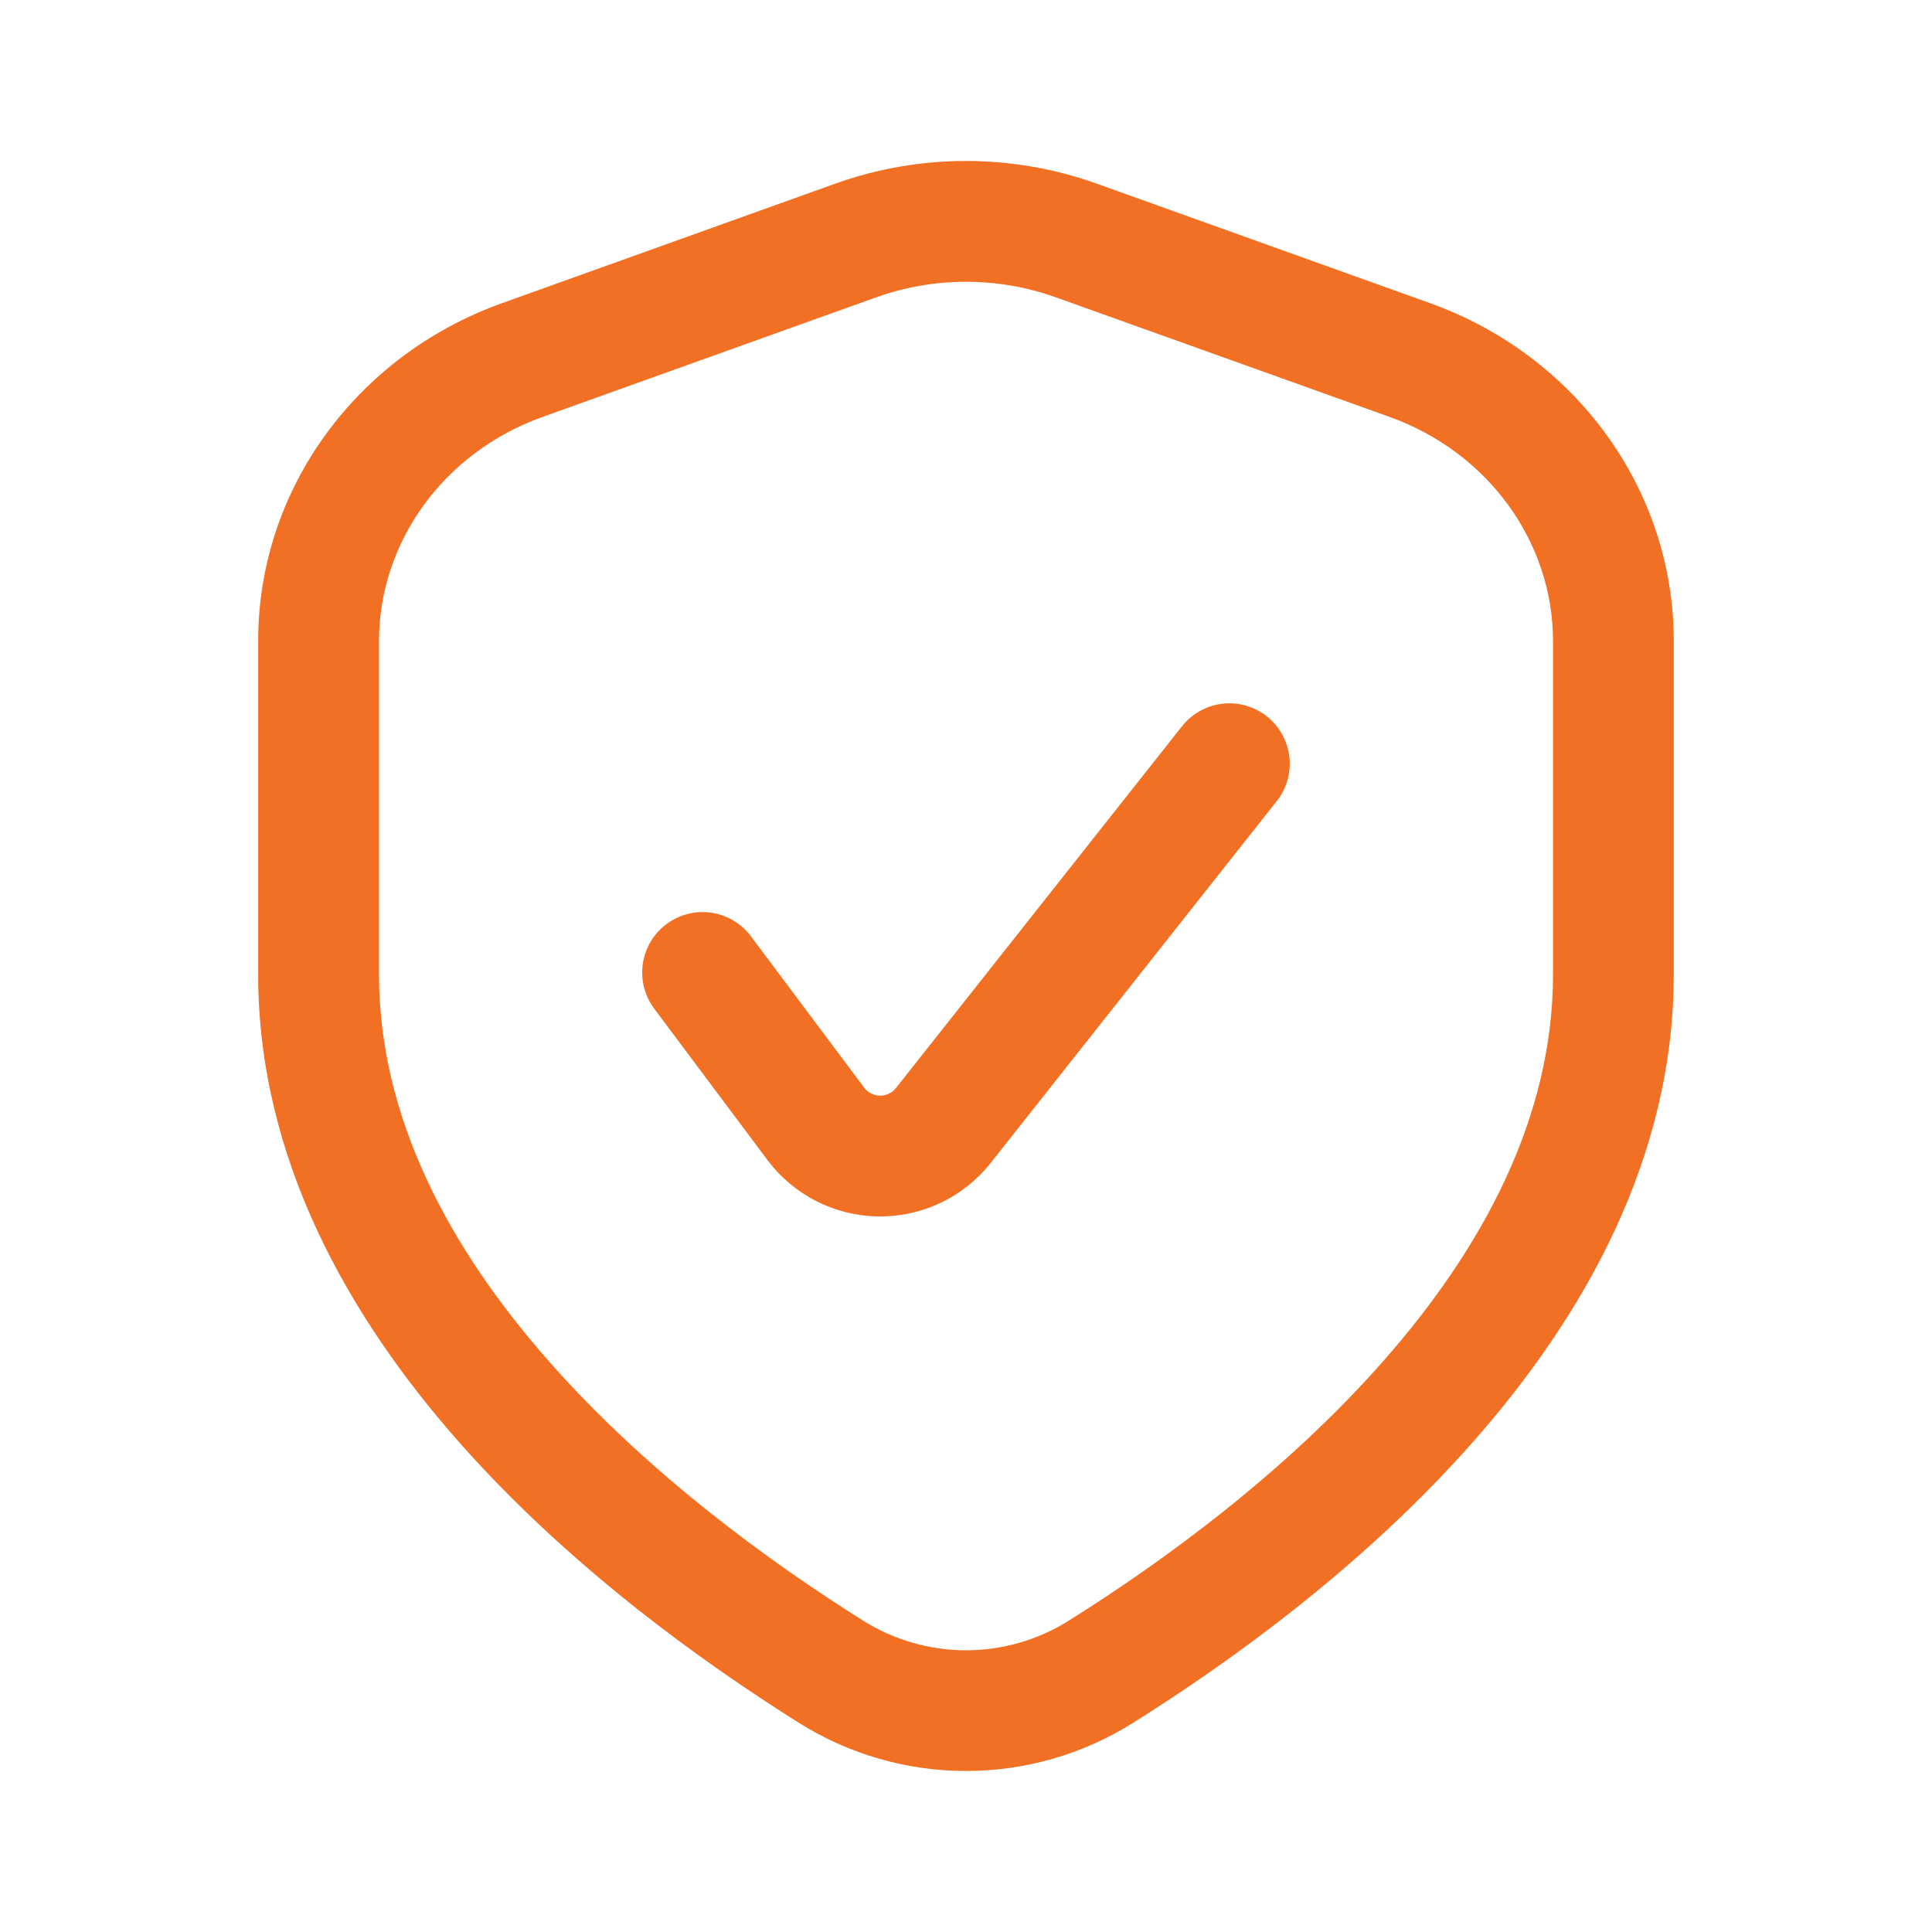
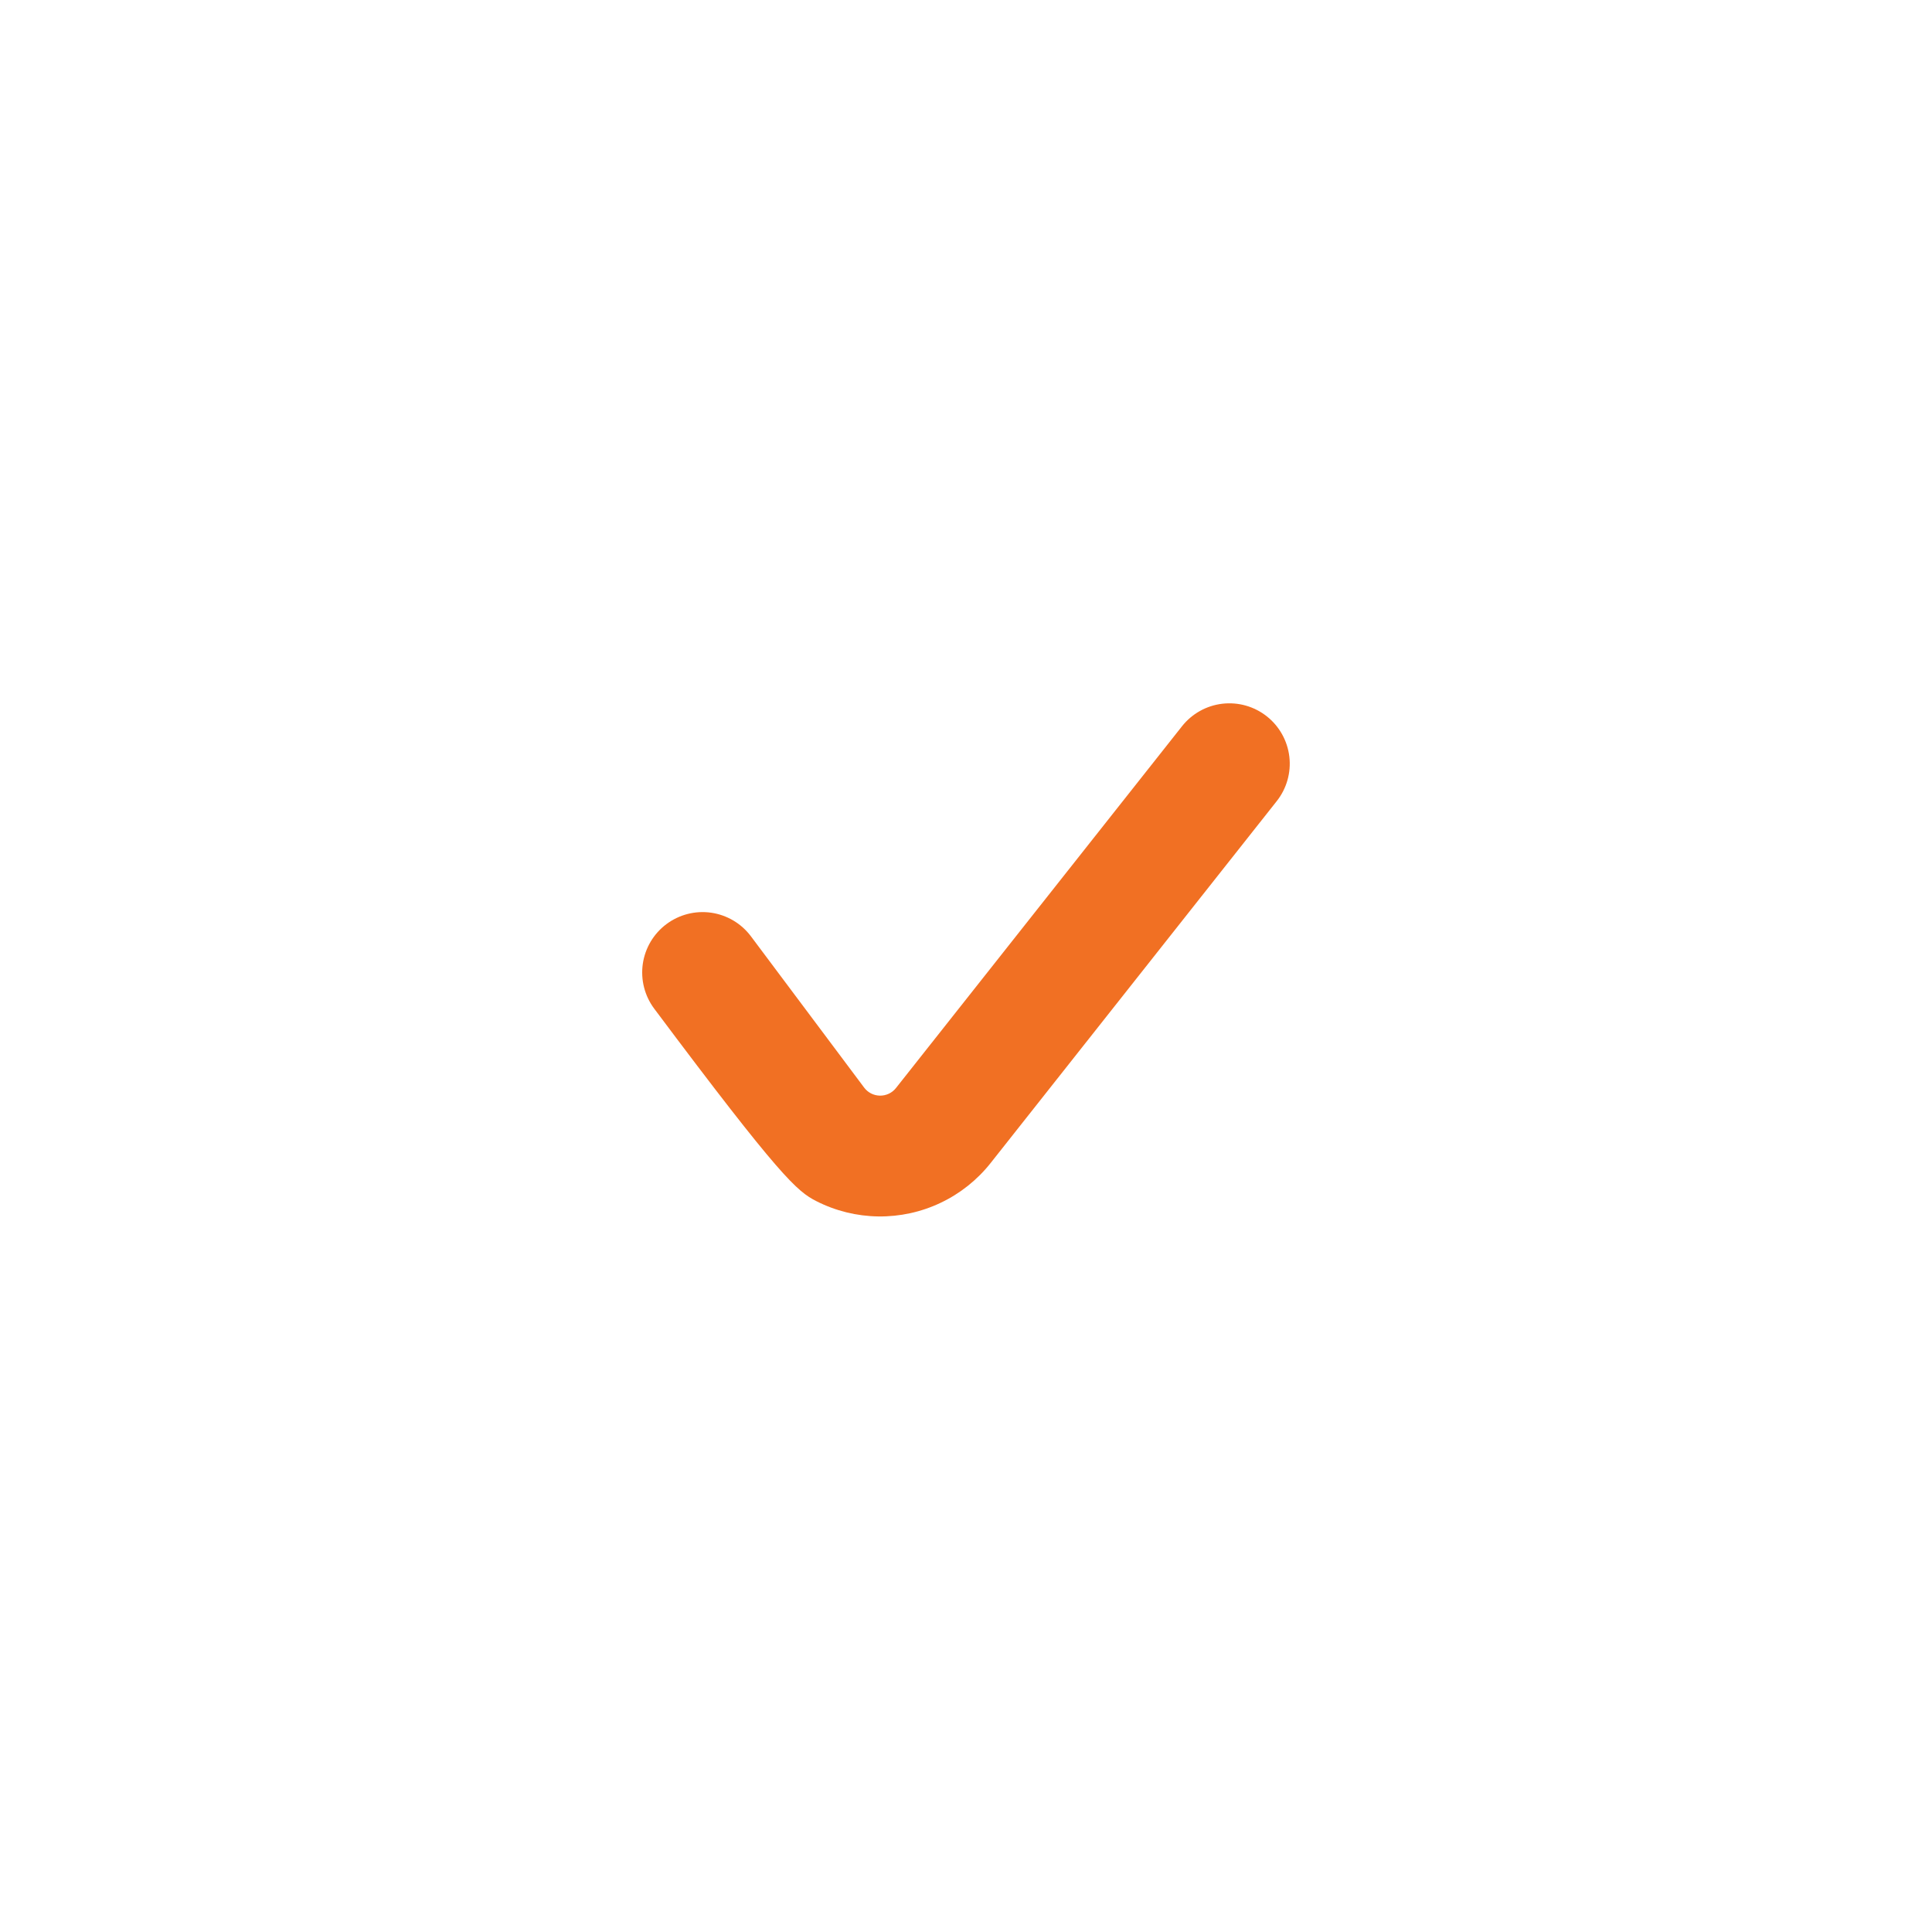
<svg xmlns="http://www.w3.org/2000/svg" width="80" height="80" viewBox="0 0 80 80" fill="none">
-   <path d="M52.867 33.173C53.278 32.653 53.466 31.991 53.389 31.332C53.311 30.674 52.976 30.073 52.456 29.662C51.935 29.25 51.273 29.063 50.614 29.14C49.956 29.217 49.355 29.553 48.944 30.073L37.1 45.053C37.021 45.153 36.92 45.233 36.805 45.288C36.689 45.342 36.563 45.37 36.436 45.368C36.308 45.366 36.183 45.335 36.069 45.277C35.956 45.219 35.857 45.135 35.781 45.033L31.094 38.77C30.696 38.239 30.104 37.888 29.448 37.793C28.792 37.699 28.125 37.869 27.594 38.267C27.063 38.664 26.712 39.256 26.617 39.912C26.523 40.569 26.693 41.236 27.09 41.767L31.777 48.033C32.313 48.748 33.005 49.331 33.802 49.736C34.599 50.142 35.477 50.358 36.371 50.37C37.264 50.381 38.149 50.188 38.955 49.803C39.762 49.419 40.47 48.854 41.024 48.153L52.867 33.173Z" fill="#F17023" />
-   <path fill-rule="evenodd" clip-rule="evenodd" d="M45.41 7.603C41.912 6.353 38.089 6.353 34.59 7.603L20.79 12.553C14.774 14.707 10.69 20.247 10.69 26.543V40.35C10.69 47.983 14.447 54.537 18.98 59.683C23.527 64.84 29.054 68.813 33.084 71.34C35.156 72.642 37.553 73.333 40 73.333C42.448 73.333 44.845 72.642 46.917 71.34C50.947 68.813 56.474 64.84 61.017 59.68C65.55 54.537 69.307 47.98 69.307 40.35V26.547C69.307 20.247 65.227 14.707 59.207 12.55L45.41 7.603ZM36.277 12.313C38.685 11.453 41.316 11.453 43.724 12.313L57.524 17.257C61.66 18.74 64.307 22.473 64.307 26.547V40.35C64.307 46.29 61.38 51.707 57.267 56.373C53.167 61.03 48.084 64.707 44.257 67.107C42.982 67.909 41.506 68.335 39.999 68.335C38.492 68.335 37.016 67.909 35.74 67.107C31.917 64.707 26.834 61.03 22.734 56.373C18.62 51.707 15.694 46.29 15.694 40.35V26.55C15.694 22.48 18.337 18.74 22.477 17.26L36.277 12.313Z" fill="#F17023" />
+   <path d="M52.867 33.173C53.278 32.653 53.466 31.991 53.389 31.332C53.311 30.674 52.976 30.073 52.456 29.662C51.935 29.25 51.273 29.063 50.614 29.14C49.956 29.217 49.355 29.553 48.944 30.073L37.1 45.053C37.021 45.153 36.92 45.233 36.805 45.288C36.689 45.342 36.563 45.37 36.436 45.368C36.308 45.366 36.183 45.335 36.069 45.277C35.956 45.219 35.857 45.135 35.781 45.033L31.094 38.77C30.696 38.239 30.104 37.888 29.448 37.793C28.792 37.699 28.125 37.869 27.594 38.267C27.063 38.664 26.712 39.256 26.617 39.912C26.523 40.569 26.693 41.236 27.09 41.767C32.313 48.748 33.005 49.331 33.802 49.736C34.599 50.142 35.477 50.358 36.371 50.37C37.264 50.381 38.149 50.188 38.955 49.803C39.762 49.419 40.47 48.854 41.024 48.153L52.867 33.173Z" fill="#F17023" />
</svg>